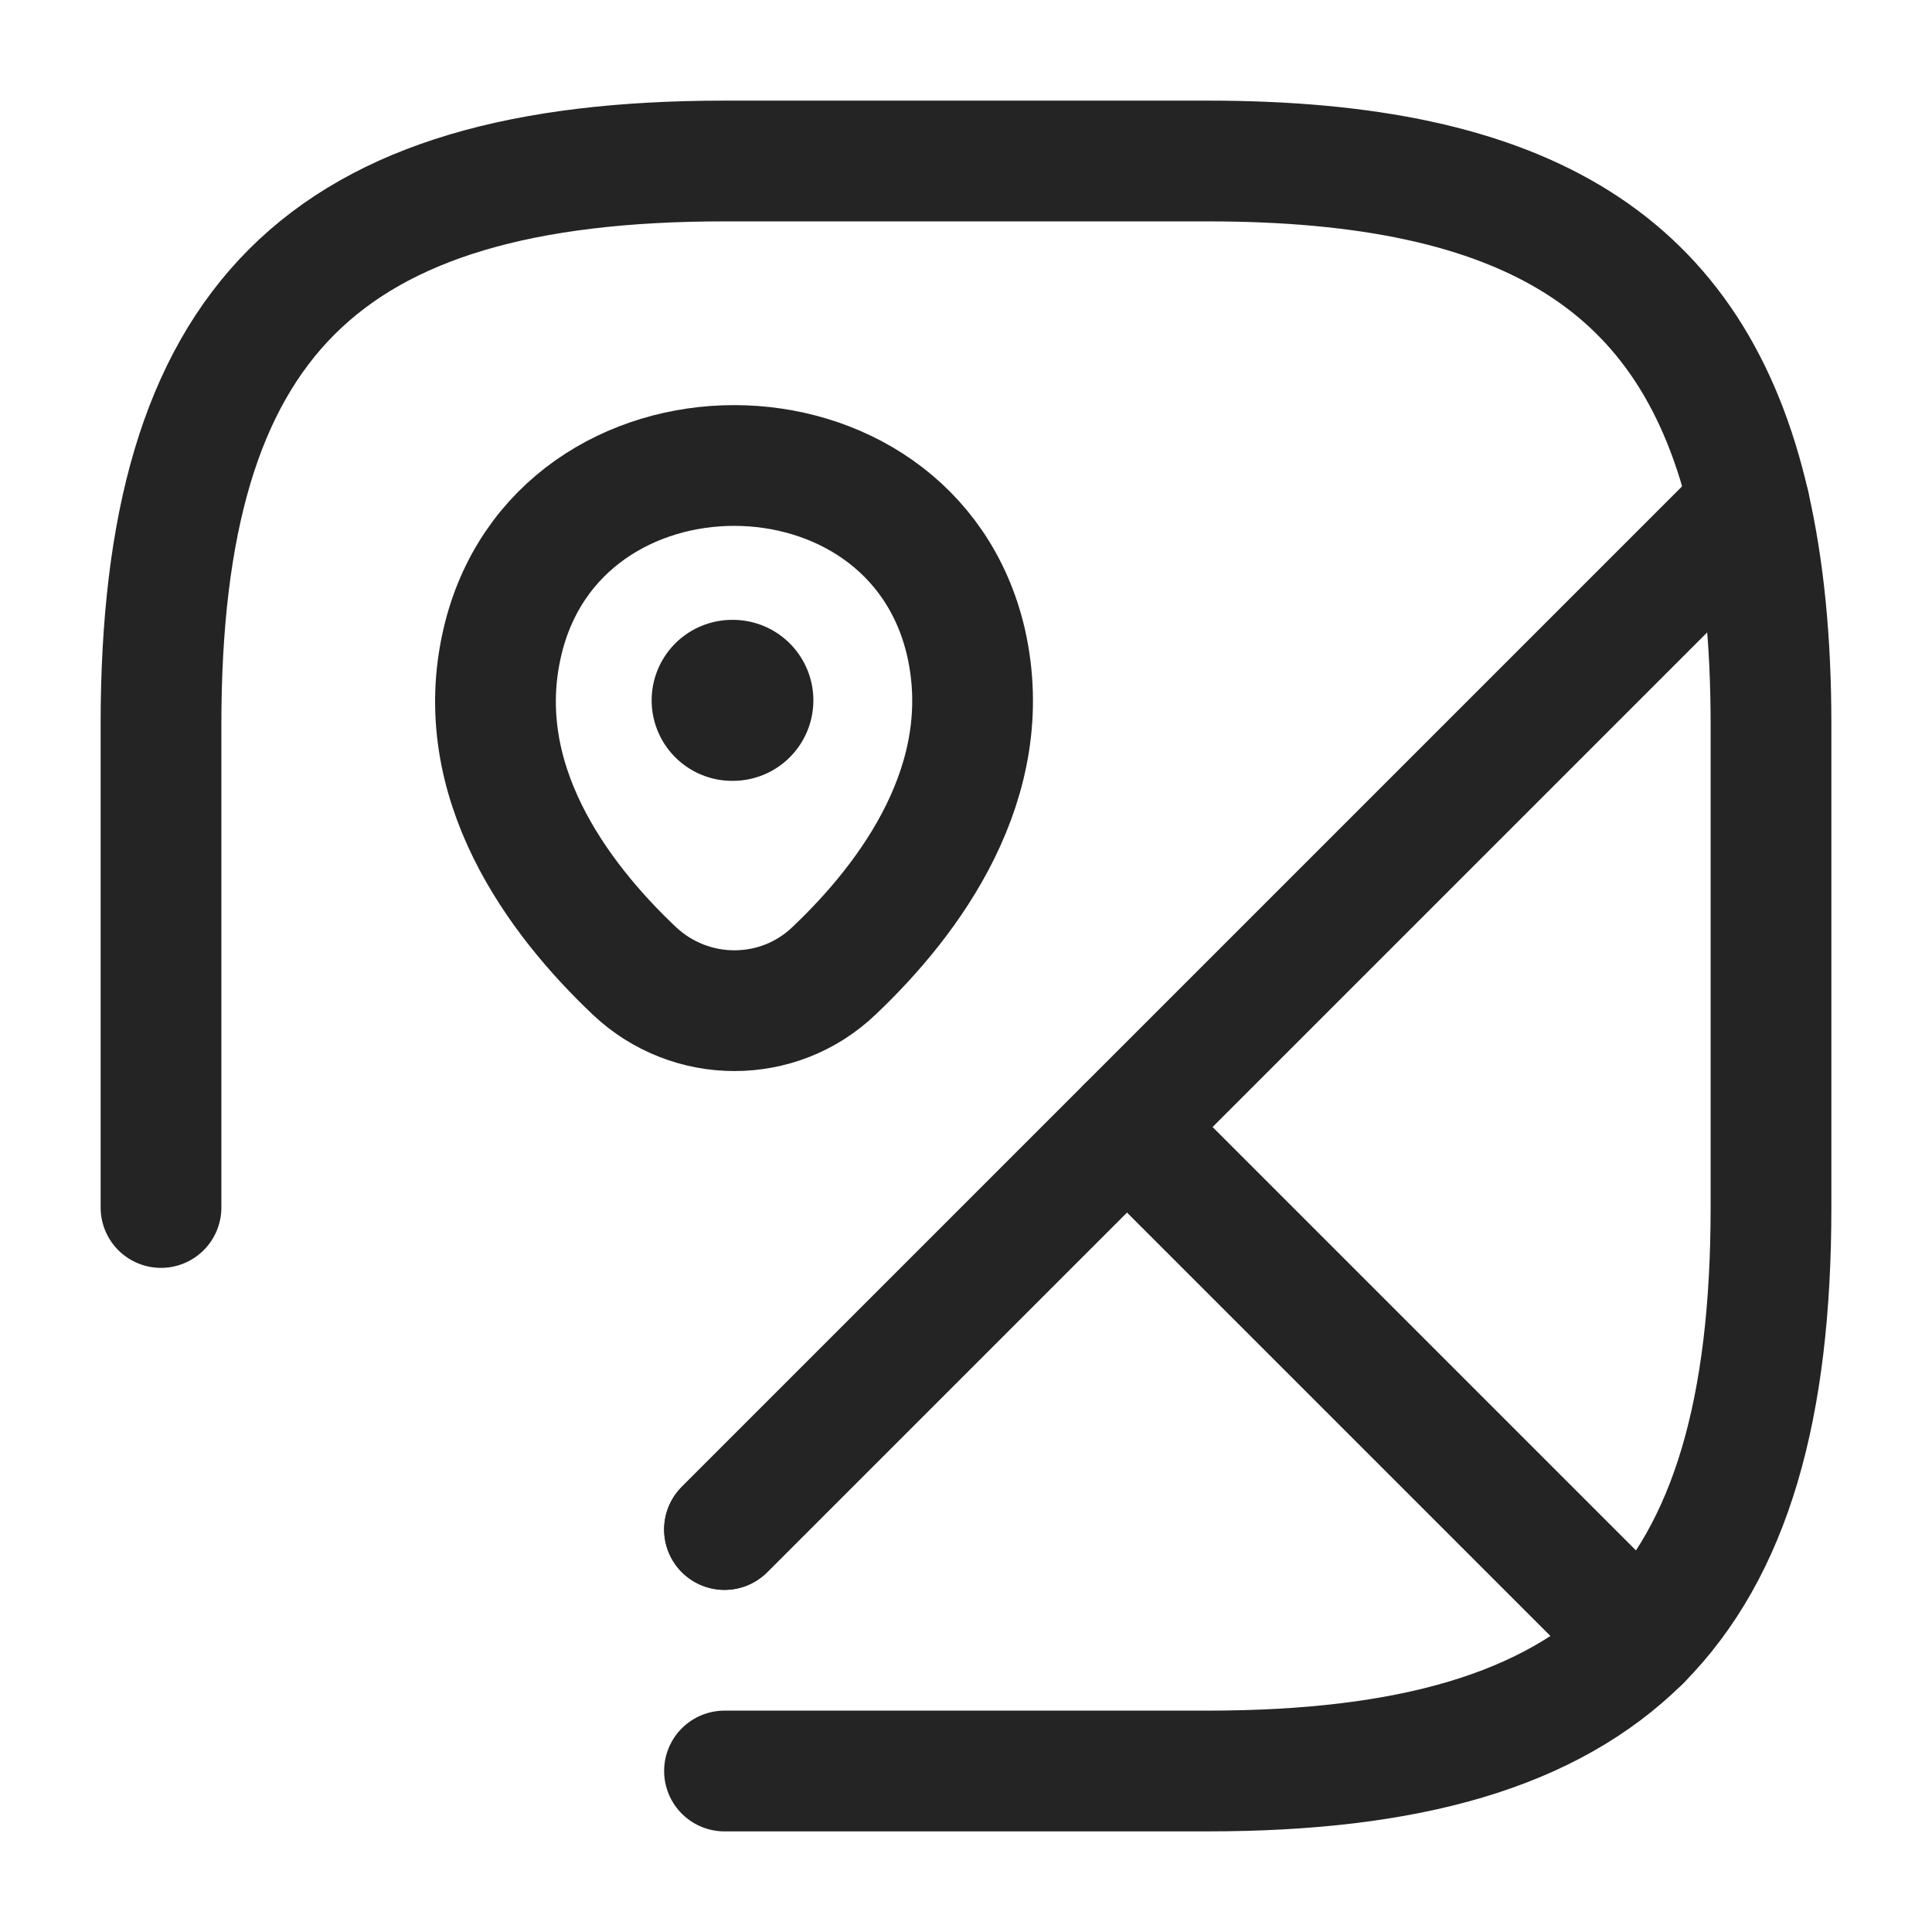
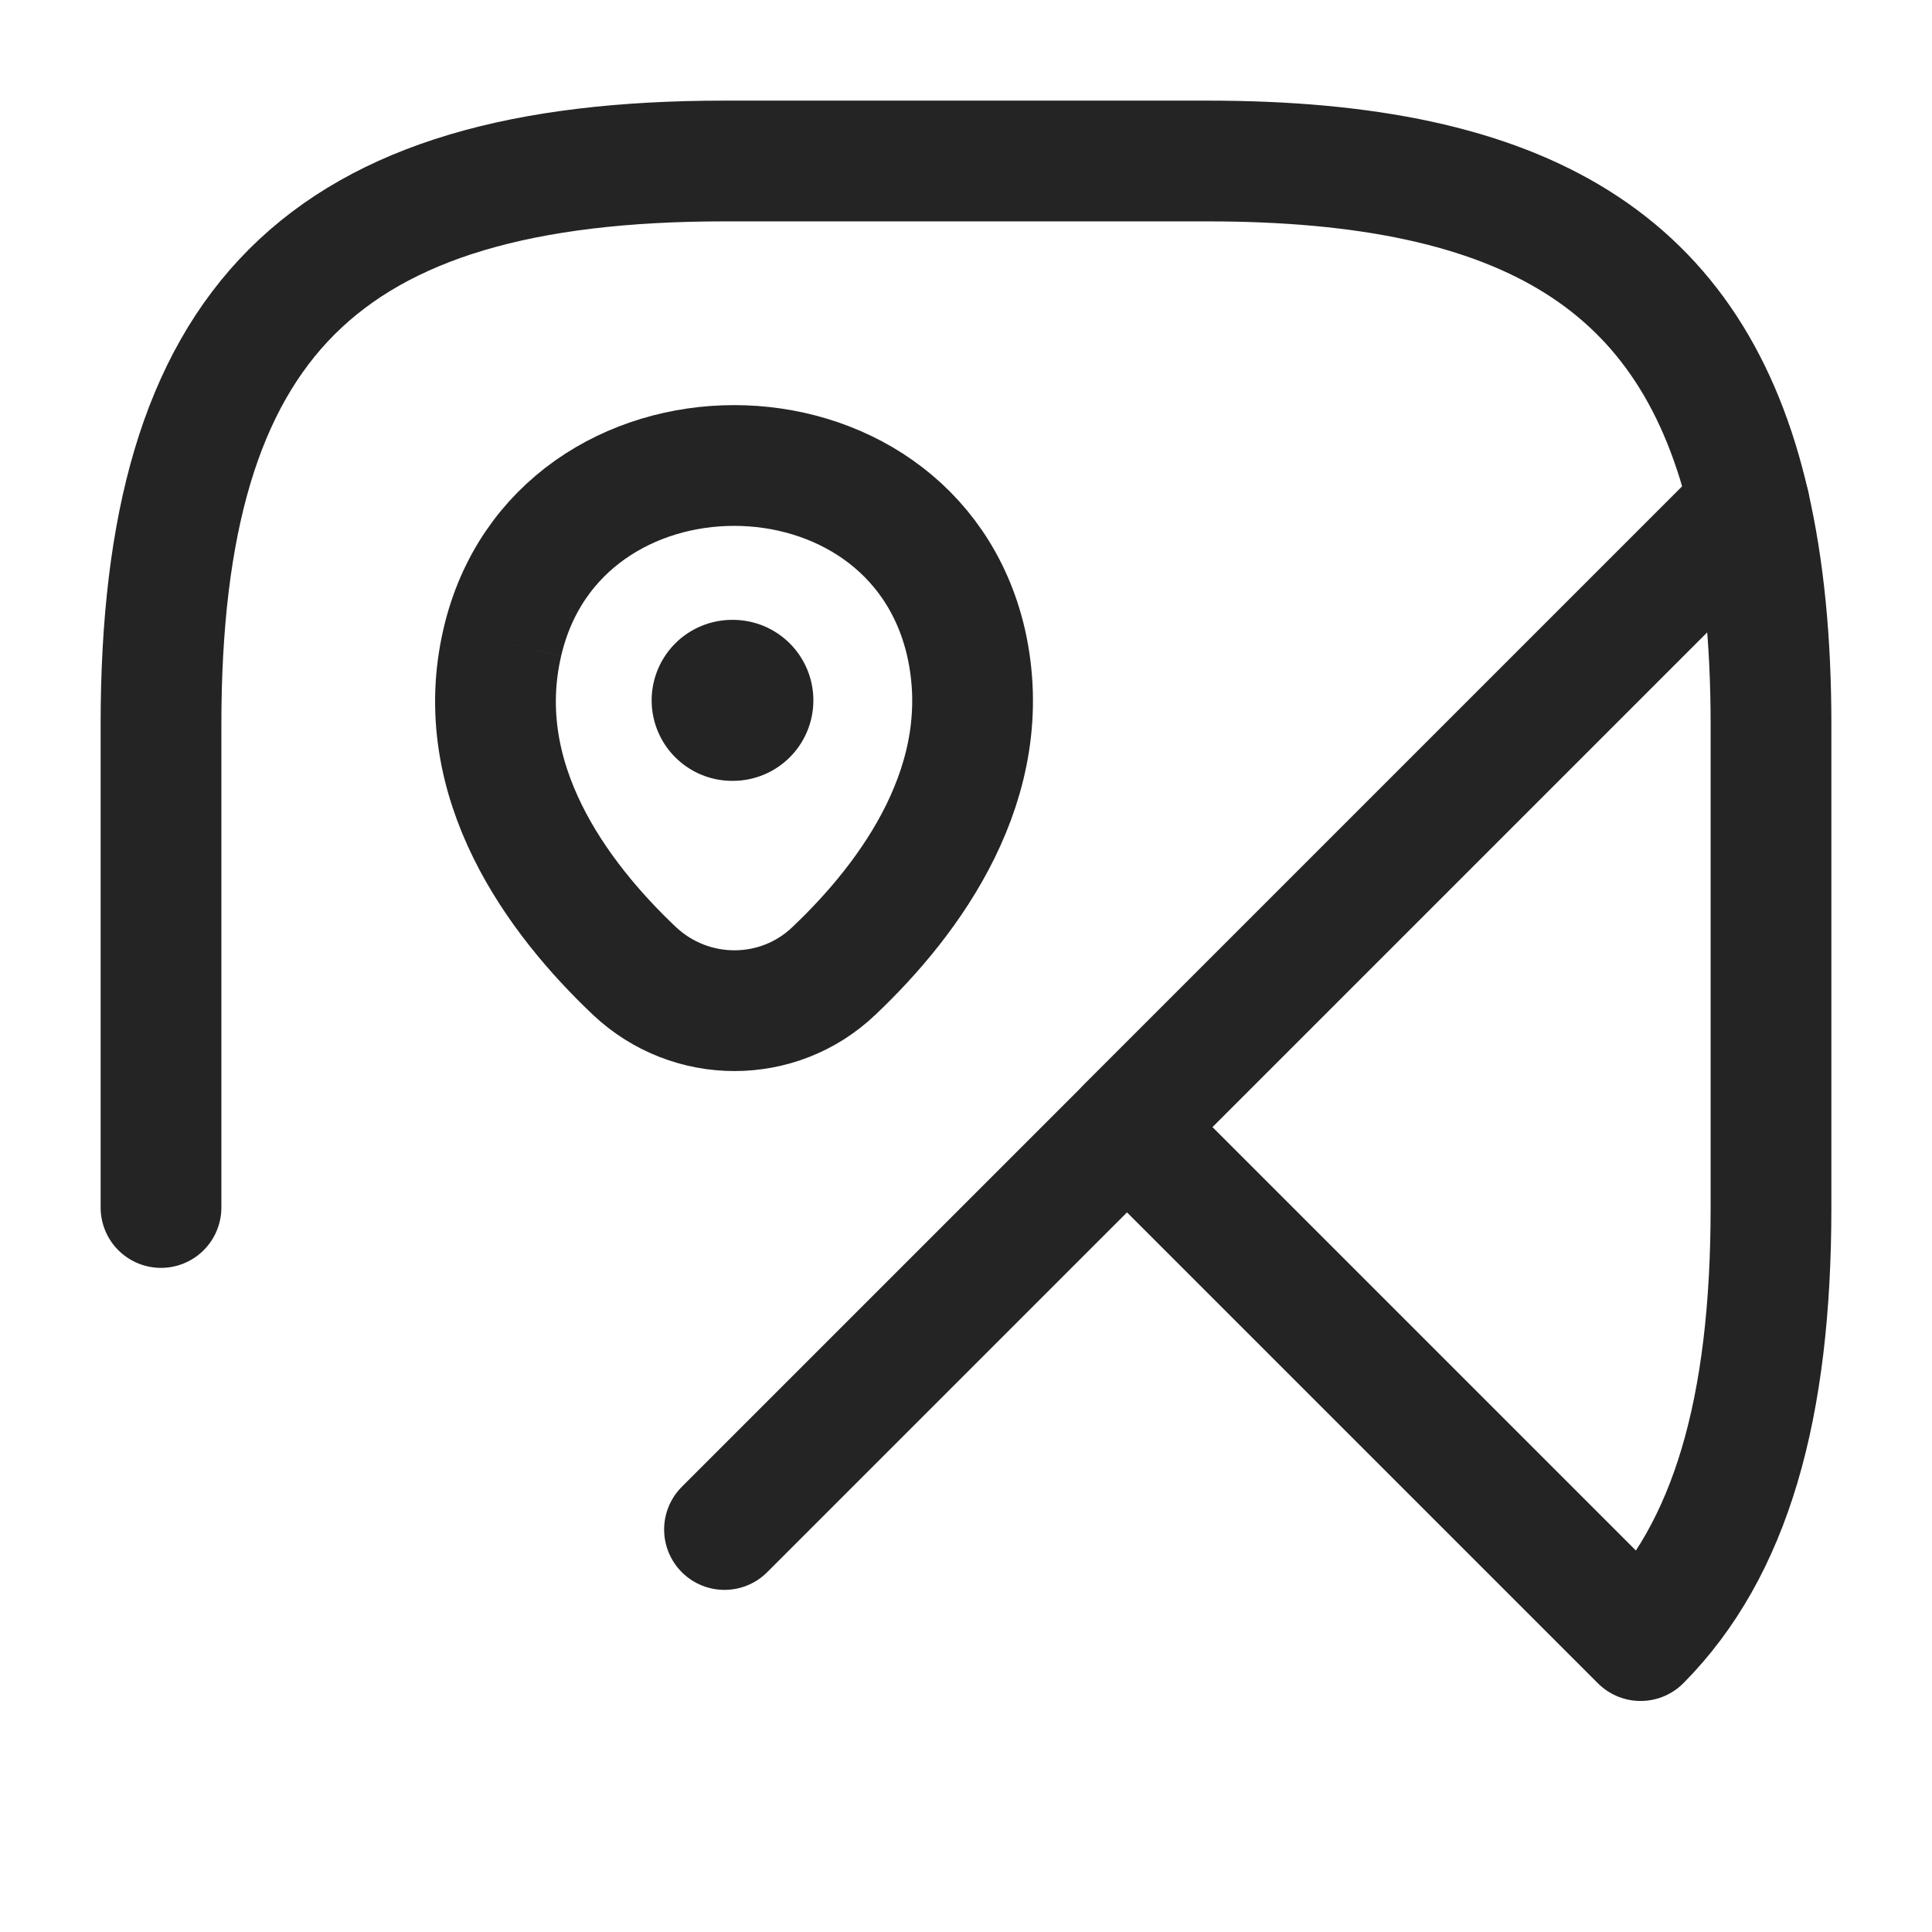
<svg xmlns="http://www.w3.org/2000/svg" width="24" height="24" viewBox="0 0 24 24" fill="none">
  <path d="M22 9V15C22 17.5 21.5 19.25 20.38 20.38L14 14L21.73 6.27C21.91 7.06 22 7.96 22 9Z" stroke="#242425" stroke-width="1.5" stroke-linecap="round" stroke-linejoin="round" />
  <path d="M2 15V9C2 4 4 2 9 2H15C18.96 2 21.04 3.26 21.73 6.27L9 19" stroke="#242425" stroke-width="1.5" stroke-linecap="round" stroke-linejoin="round" />
-   <path d="M9 22H15C17.5 22 19.25 21.5 20.38 20.38L14 14L9 19" stroke="#242425" stroke-width="1.5" stroke-linecap="round" stroke-linejoin="round" />
-   <path d="M6.24 7.98C6.92 5.05 11.32 5.05 12 7.98C12.39 9.7 11.31 11.16 10.36 12.06C9.67 12.72 8.58 12.72 7.88 12.06C6.93 11.16 5.84 9.7 6.24 7.98Z" stroke="#242425" stroke-width="1.5" />
+   <path d="M6.24 7.98C6.92 5.05 11.32 5.05 12 7.98C12.39 9.7 11.31 11.16 10.36 12.06C9.67 12.72 8.58 12.72 7.88 12.06C6.93 11.16 5.84 9.7 6.24 7.98" stroke="#242425" stroke-width="1.5" />
  <path d="M9.095 8.7H9.104" stroke="#242425" stroke-width="2" stroke-linecap="round" stroke-linejoin="round" />
</svg>